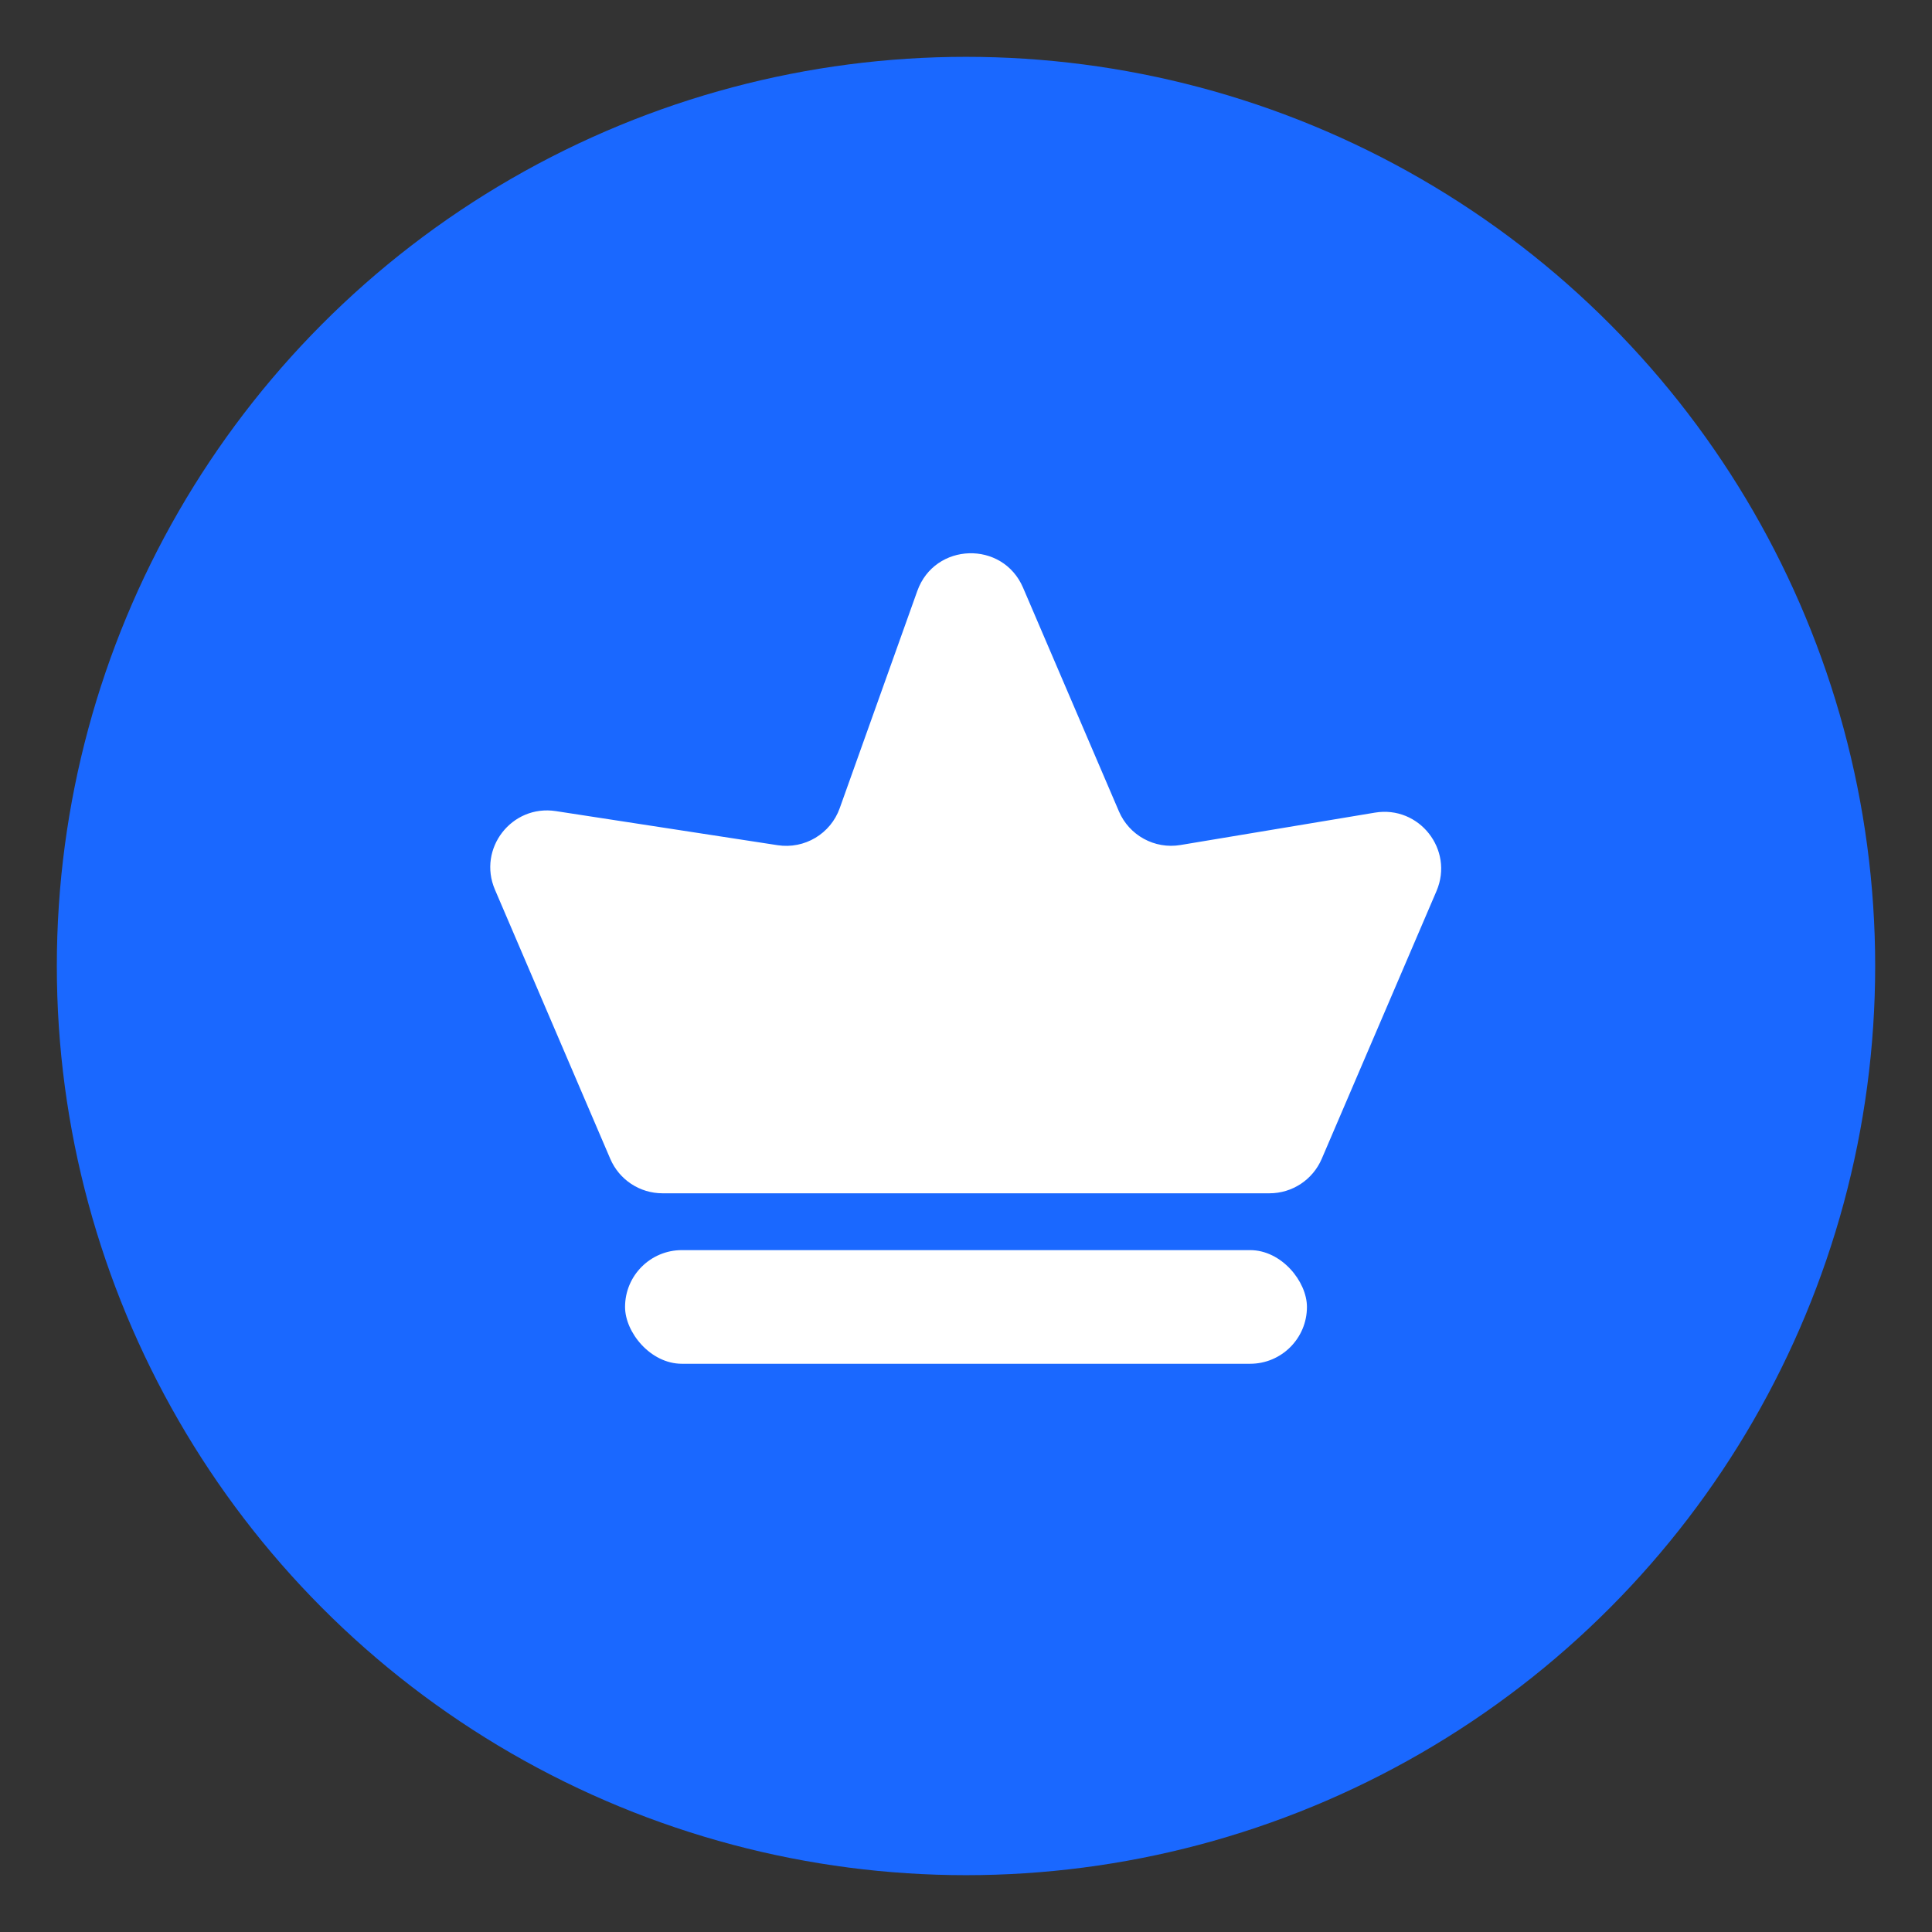
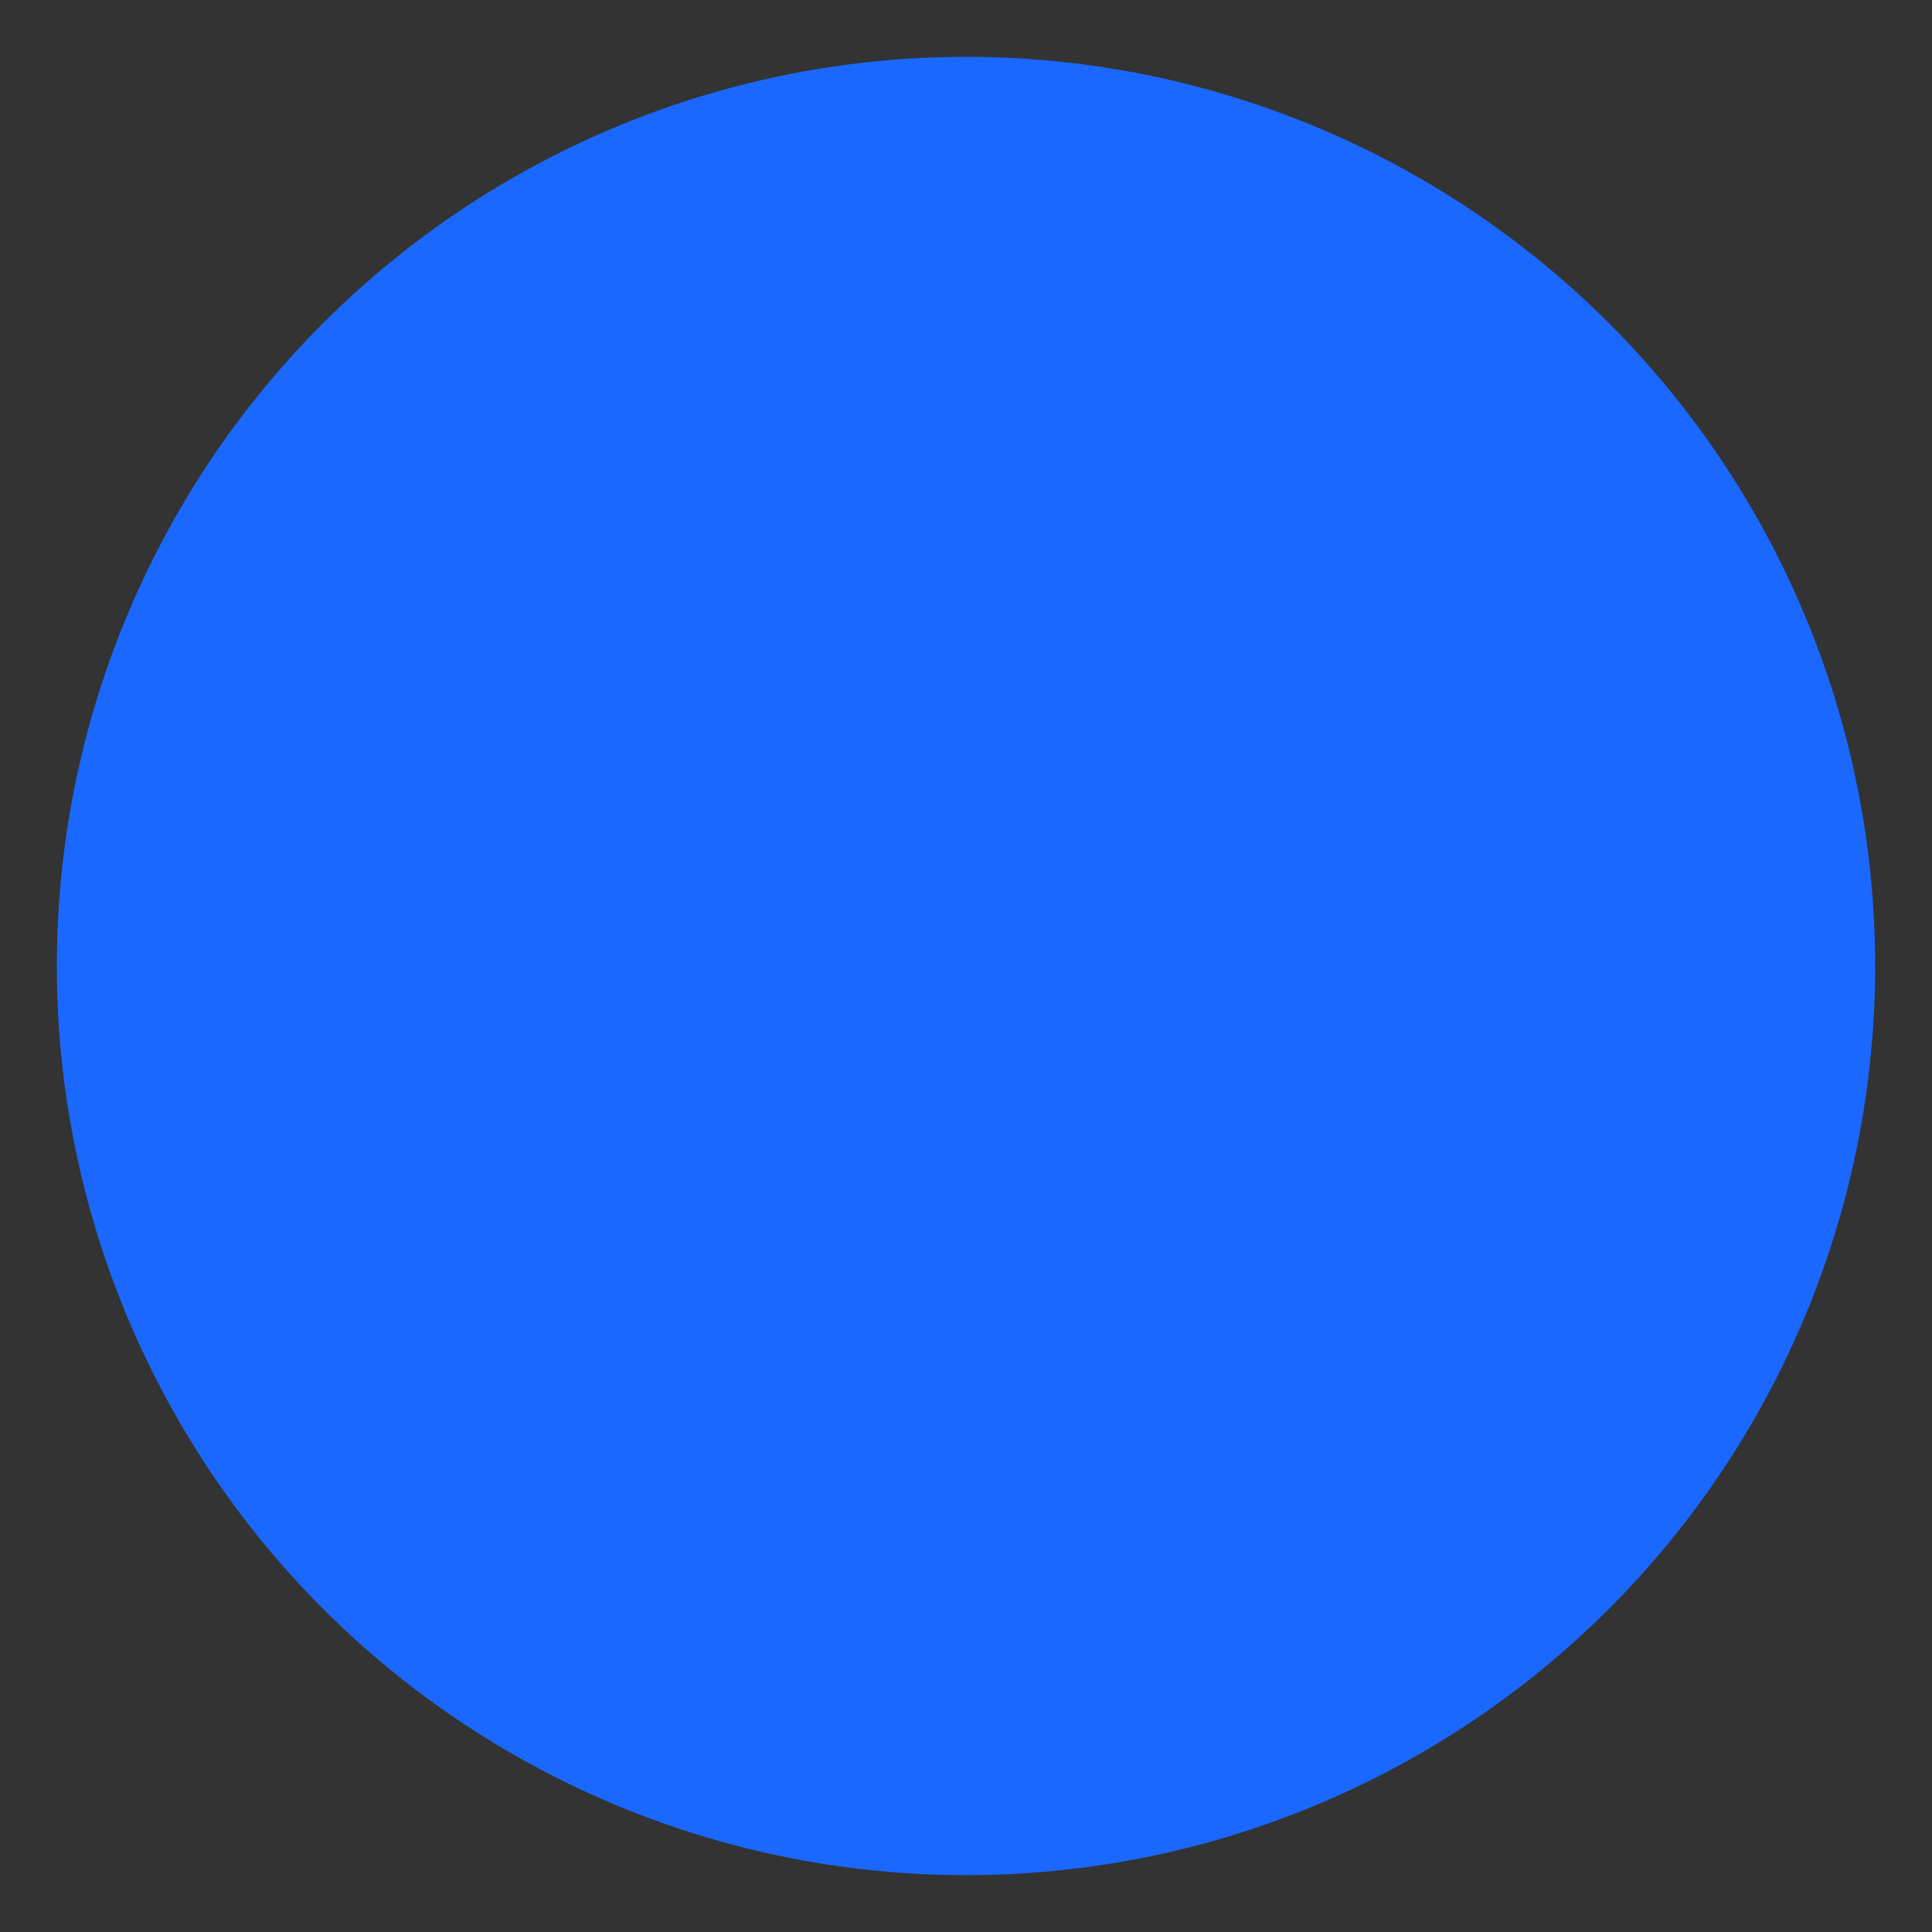
<svg xmlns="http://www.w3.org/2000/svg" width="34" height="34" viewBox="0 0 34 34" fill="none">
  <rect x="0" y="0" width="34" height="34" fill="#333333" stroke="none" />
  <circle cx="17" cy="17" r="16" fill="#1A68FF" />
-   <rect x="11" y="22" width="12" height="2" rx="1" fill="white" />
-   <path d="M8.71 15.656C8.401 14.935 9.005 14.155 9.781 14.274L13.684 14.874C14.158 14.947 14.617 14.674 14.778 14.222L16.143 10.4C16.449 9.544 17.646 9.507 18.004 10.342L19.691 14.278C19.872 14.702 20.32 14.947 20.774 14.871L24.196 14.301C24.976 14.171 25.591 14.954 25.28 15.681L23.26 20.394C23.102 20.762 22.741 21 22.341 21H11.659C11.259 21 10.898 20.762 10.74 20.394L8.71 15.656Z" fill="white" />
</svg>